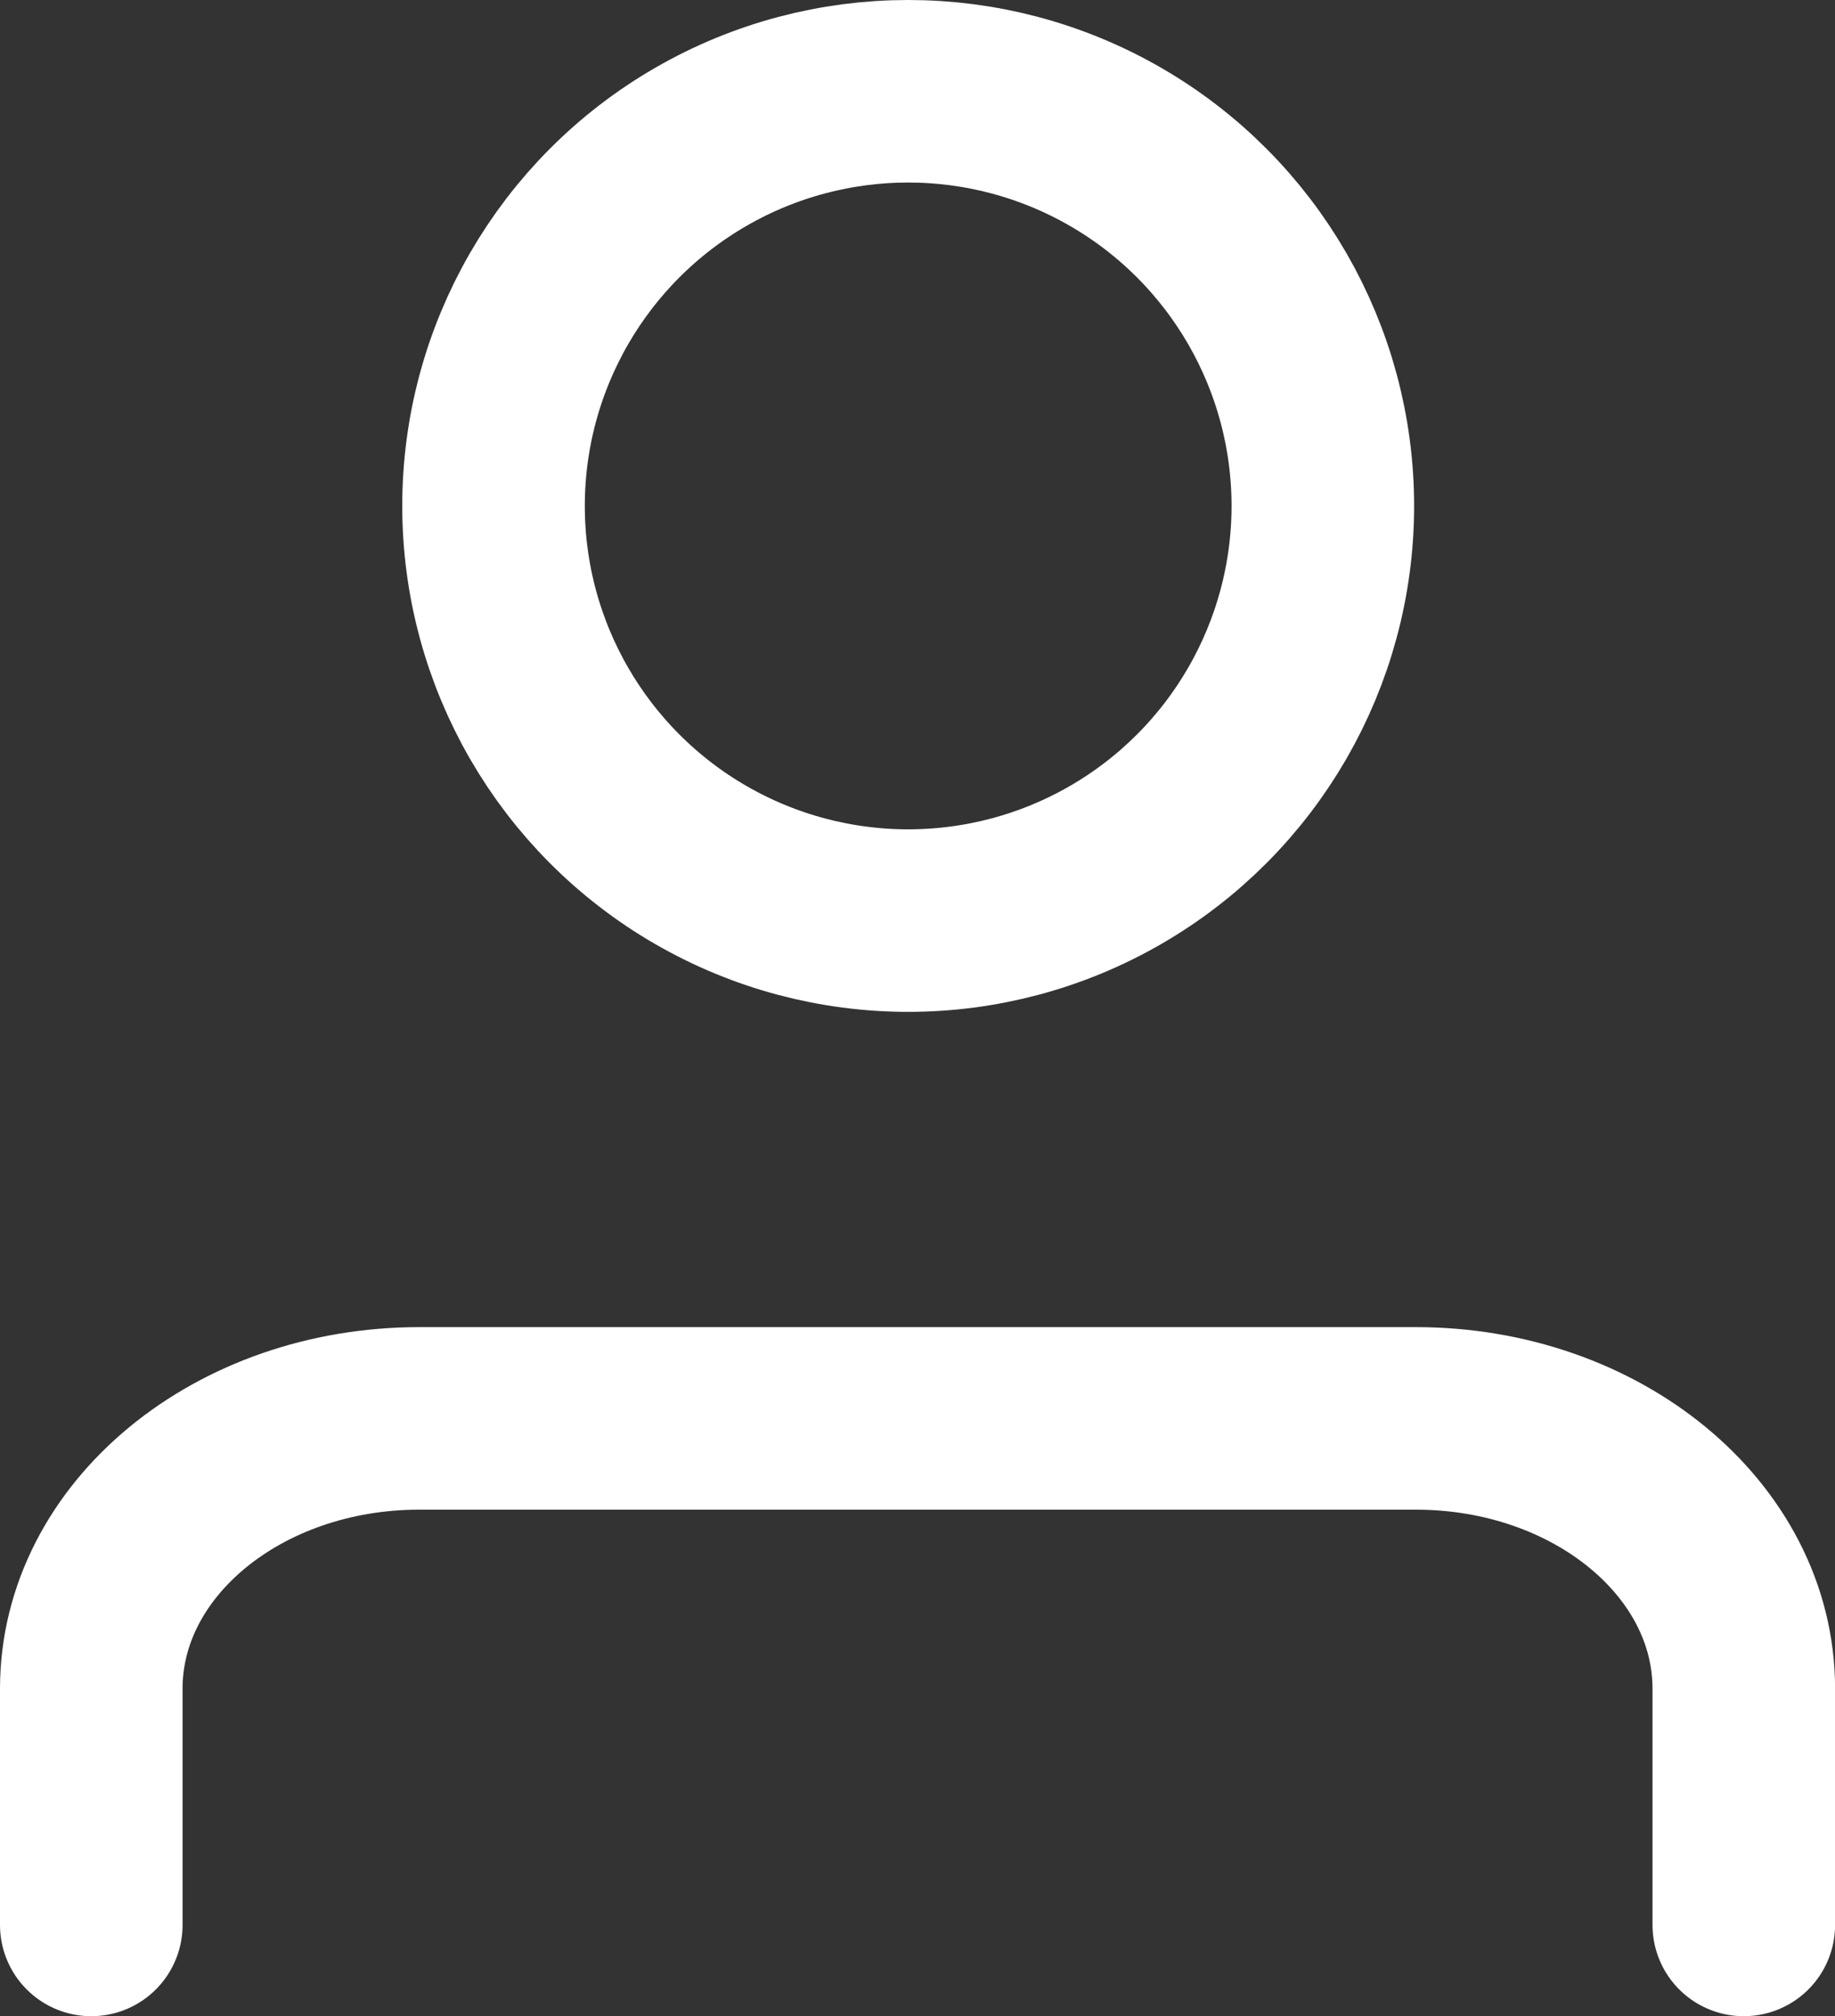
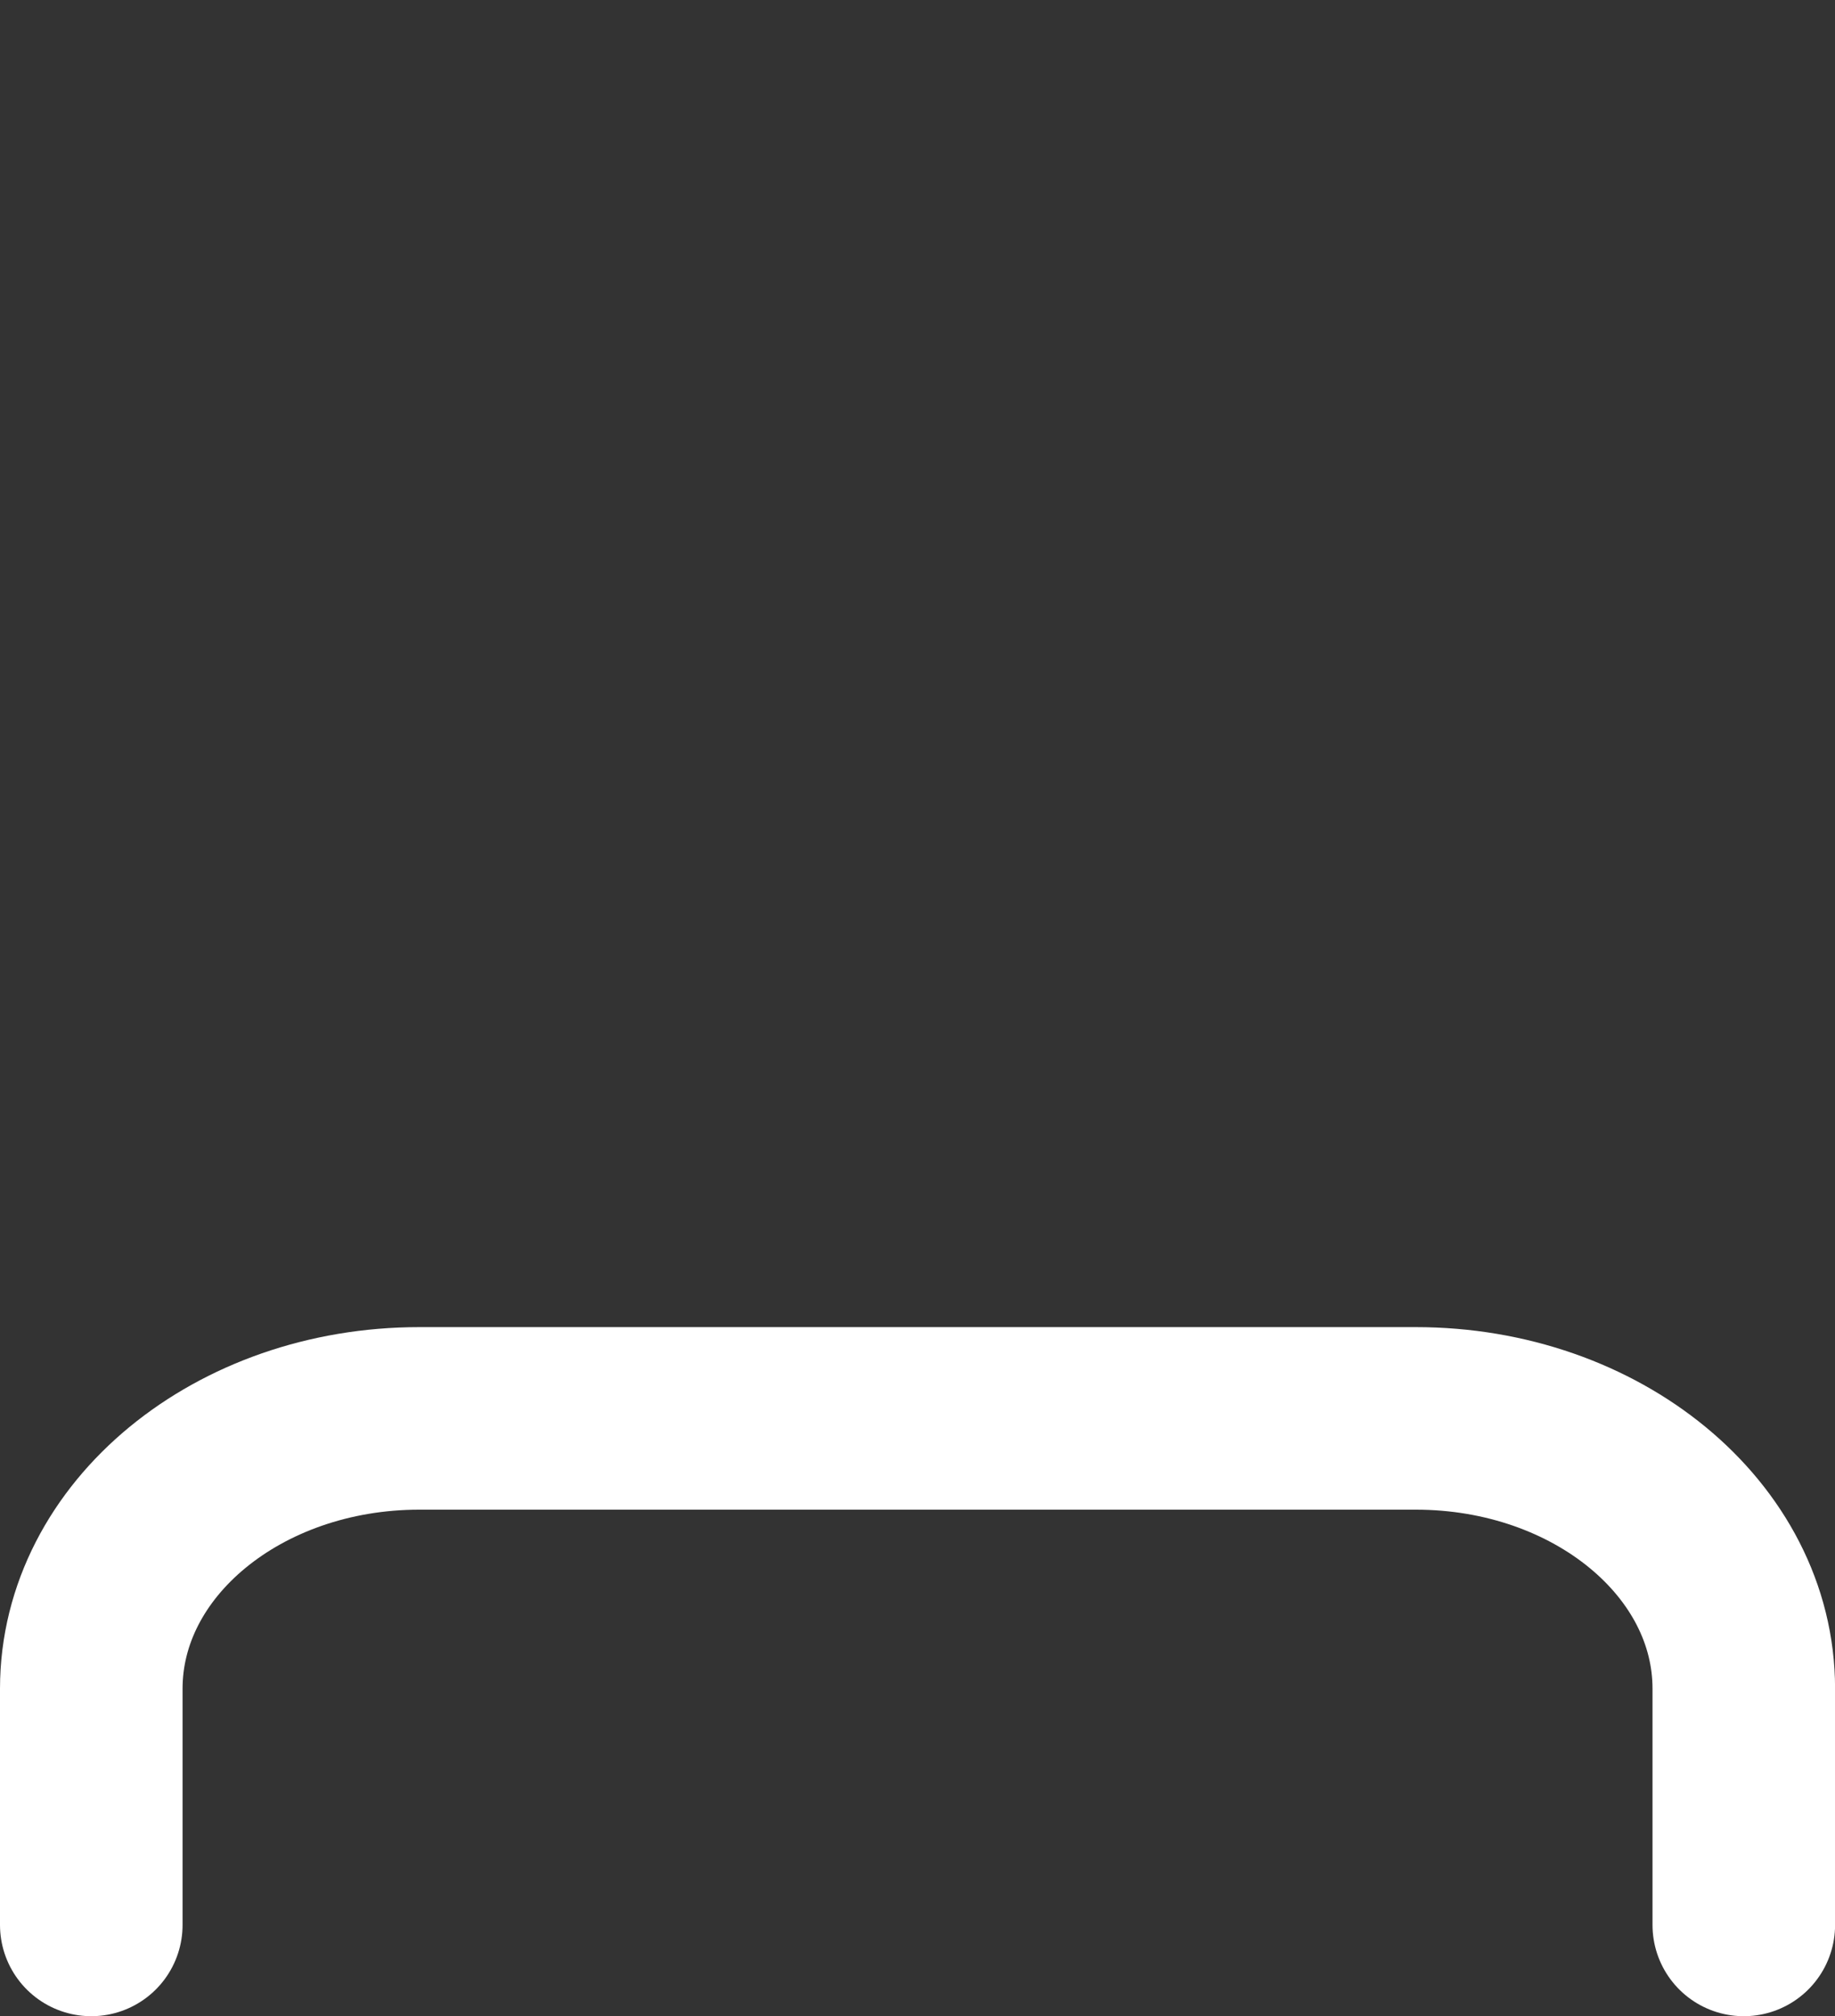
<svg xmlns="http://www.w3.org/2000/svg" width="24.123" height="26.509" viewBox="0 0 24.123 26.509">
  <rect x="0" y="0" width="24.123" height="26.509" fill="#333333" stroke="none" />
  <g id="user" transform="translate(1.2 1.201)">
-     <ellipse id="Ellipse_50" data-name="Ellipse 50" cx="5.451" cy="5.452" rx="5.451" ry="5.452" transform="translate(5.288 -0.001)" fill="none" stroke="#fff" stroke-miterlimit="10" stroke-width="2.4" />
    <path id="Path_2269" data-name="Path 2269" d="M.5,19.032V15.926c0-1.963,1.931-3.554,4.312-3.554h13.1c2.381,0,4.312,1.591,4.312,3.554v3.106" transform="translate(-0.5 5.076)" fill="none" stroke="#fff" stroke-linecap="round" stroke-linejoin="round" stroke-width="2.4" />
  </g>
</svg>